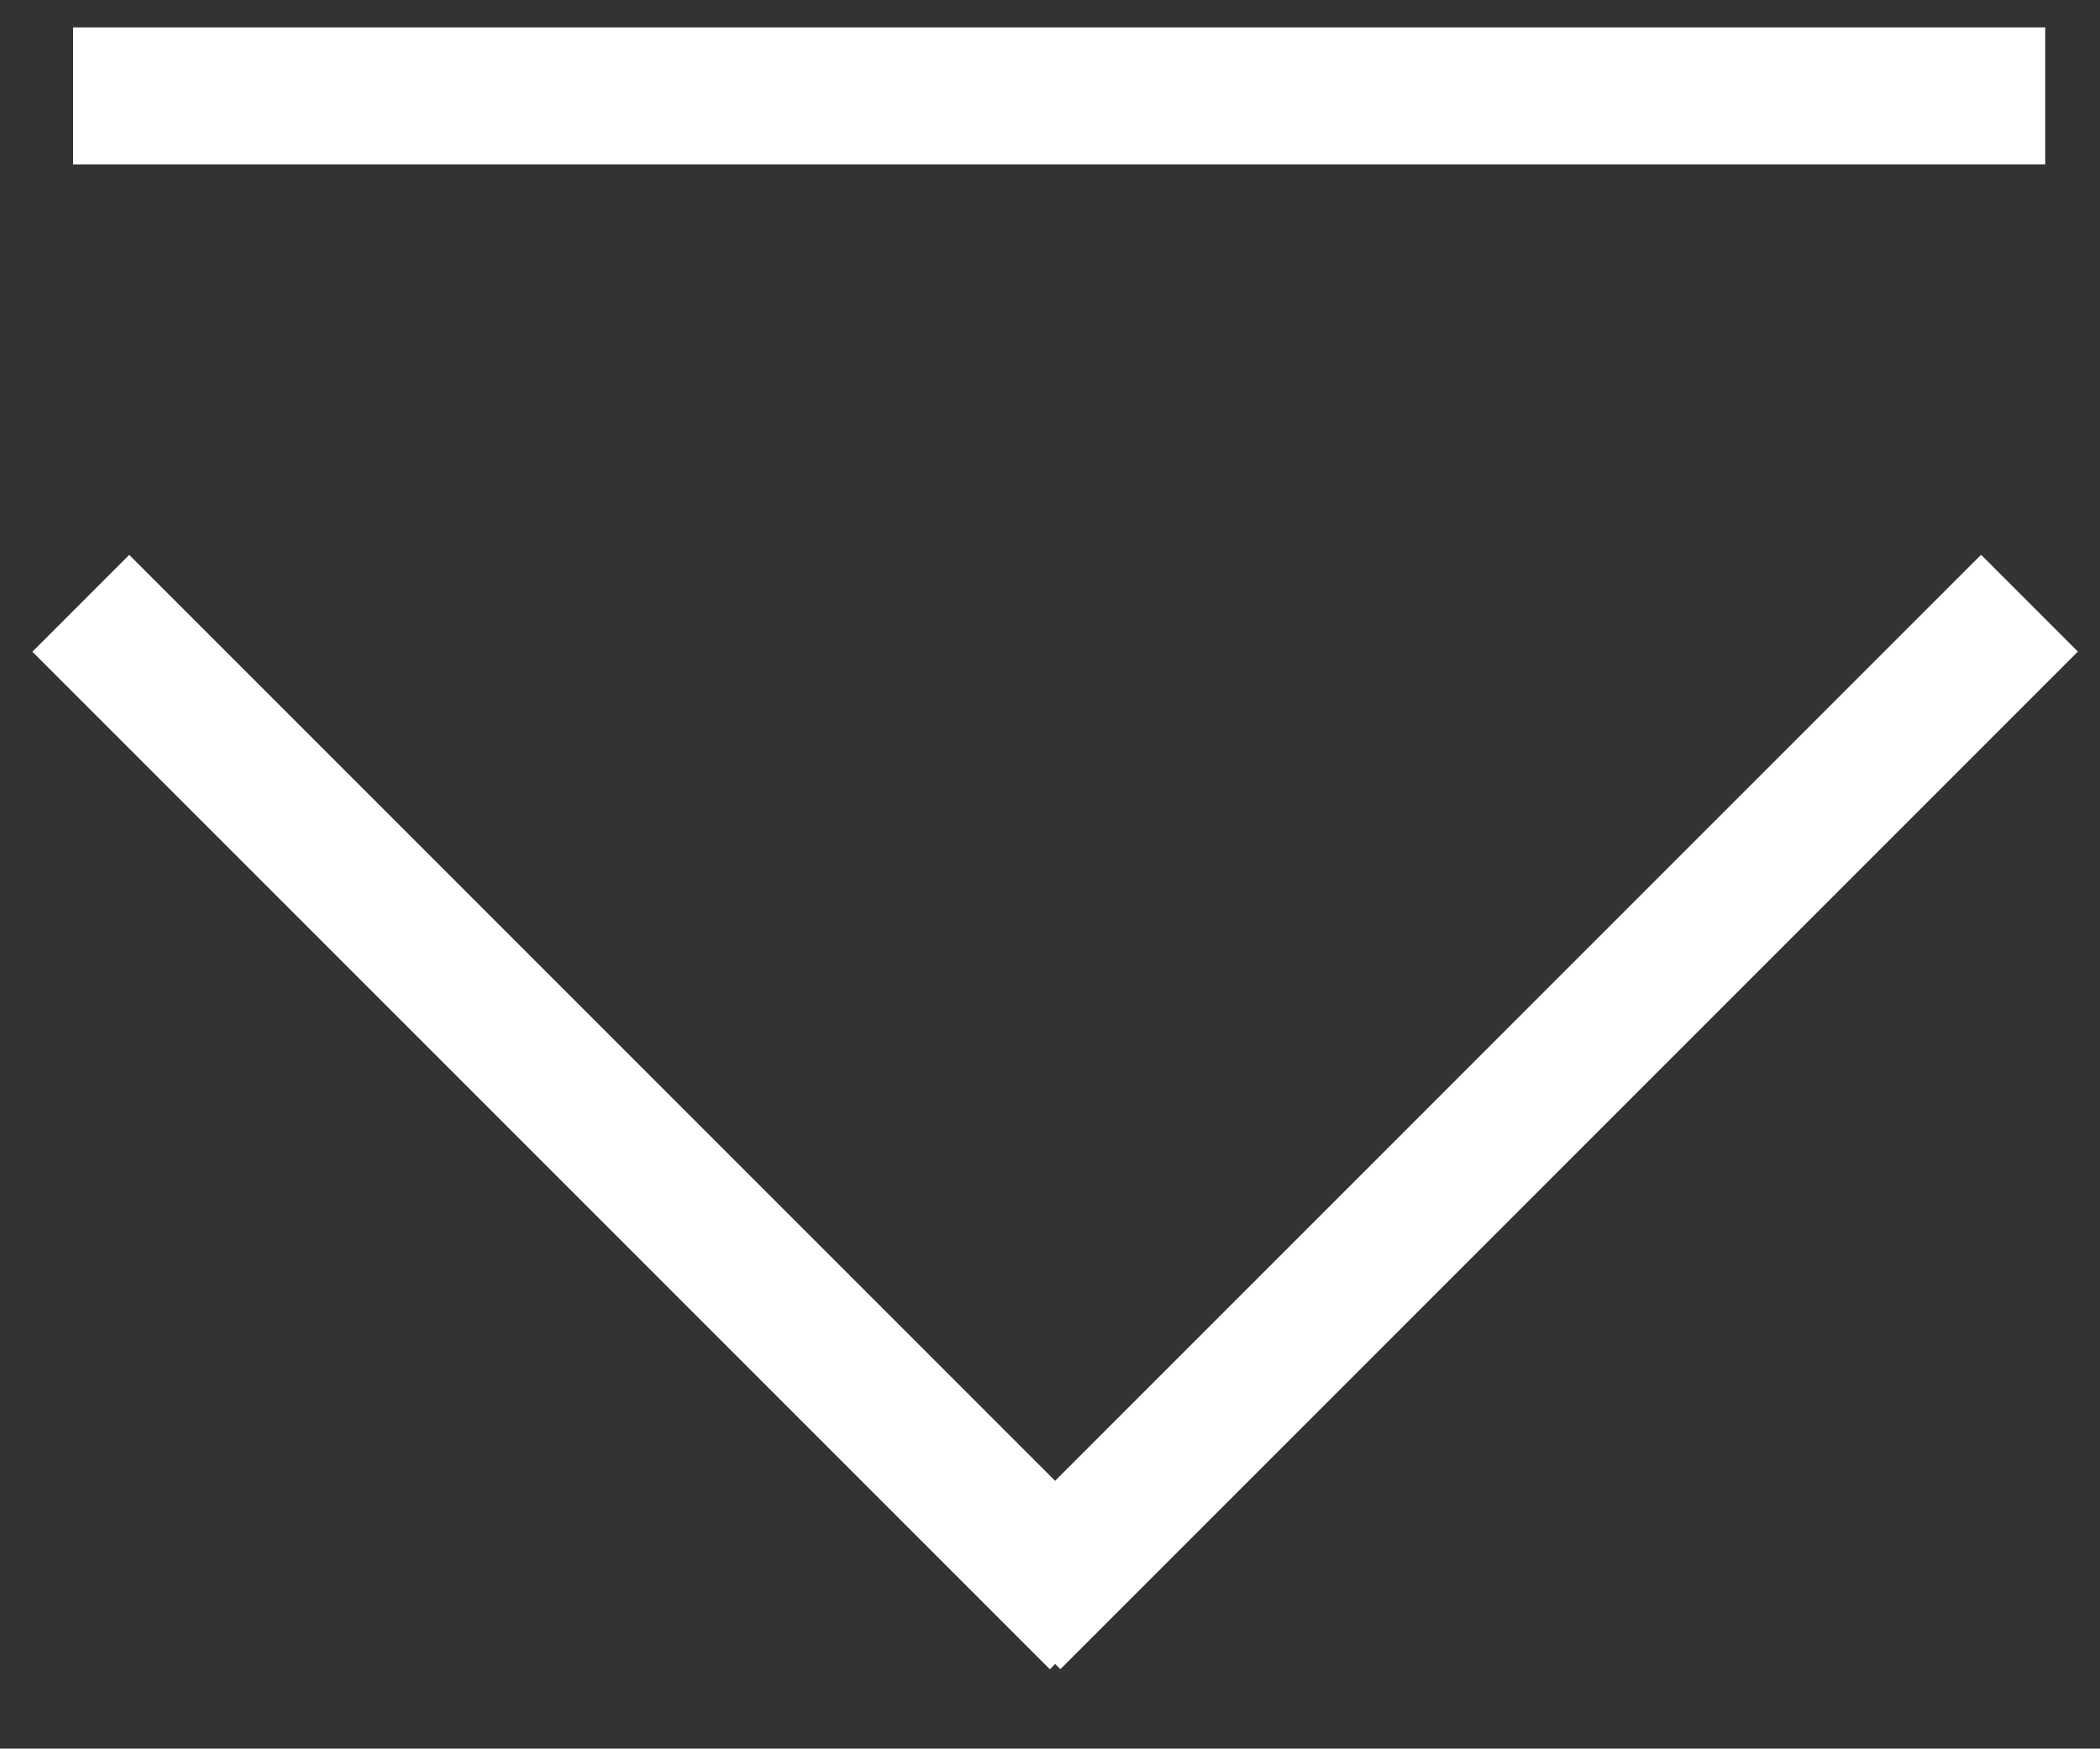
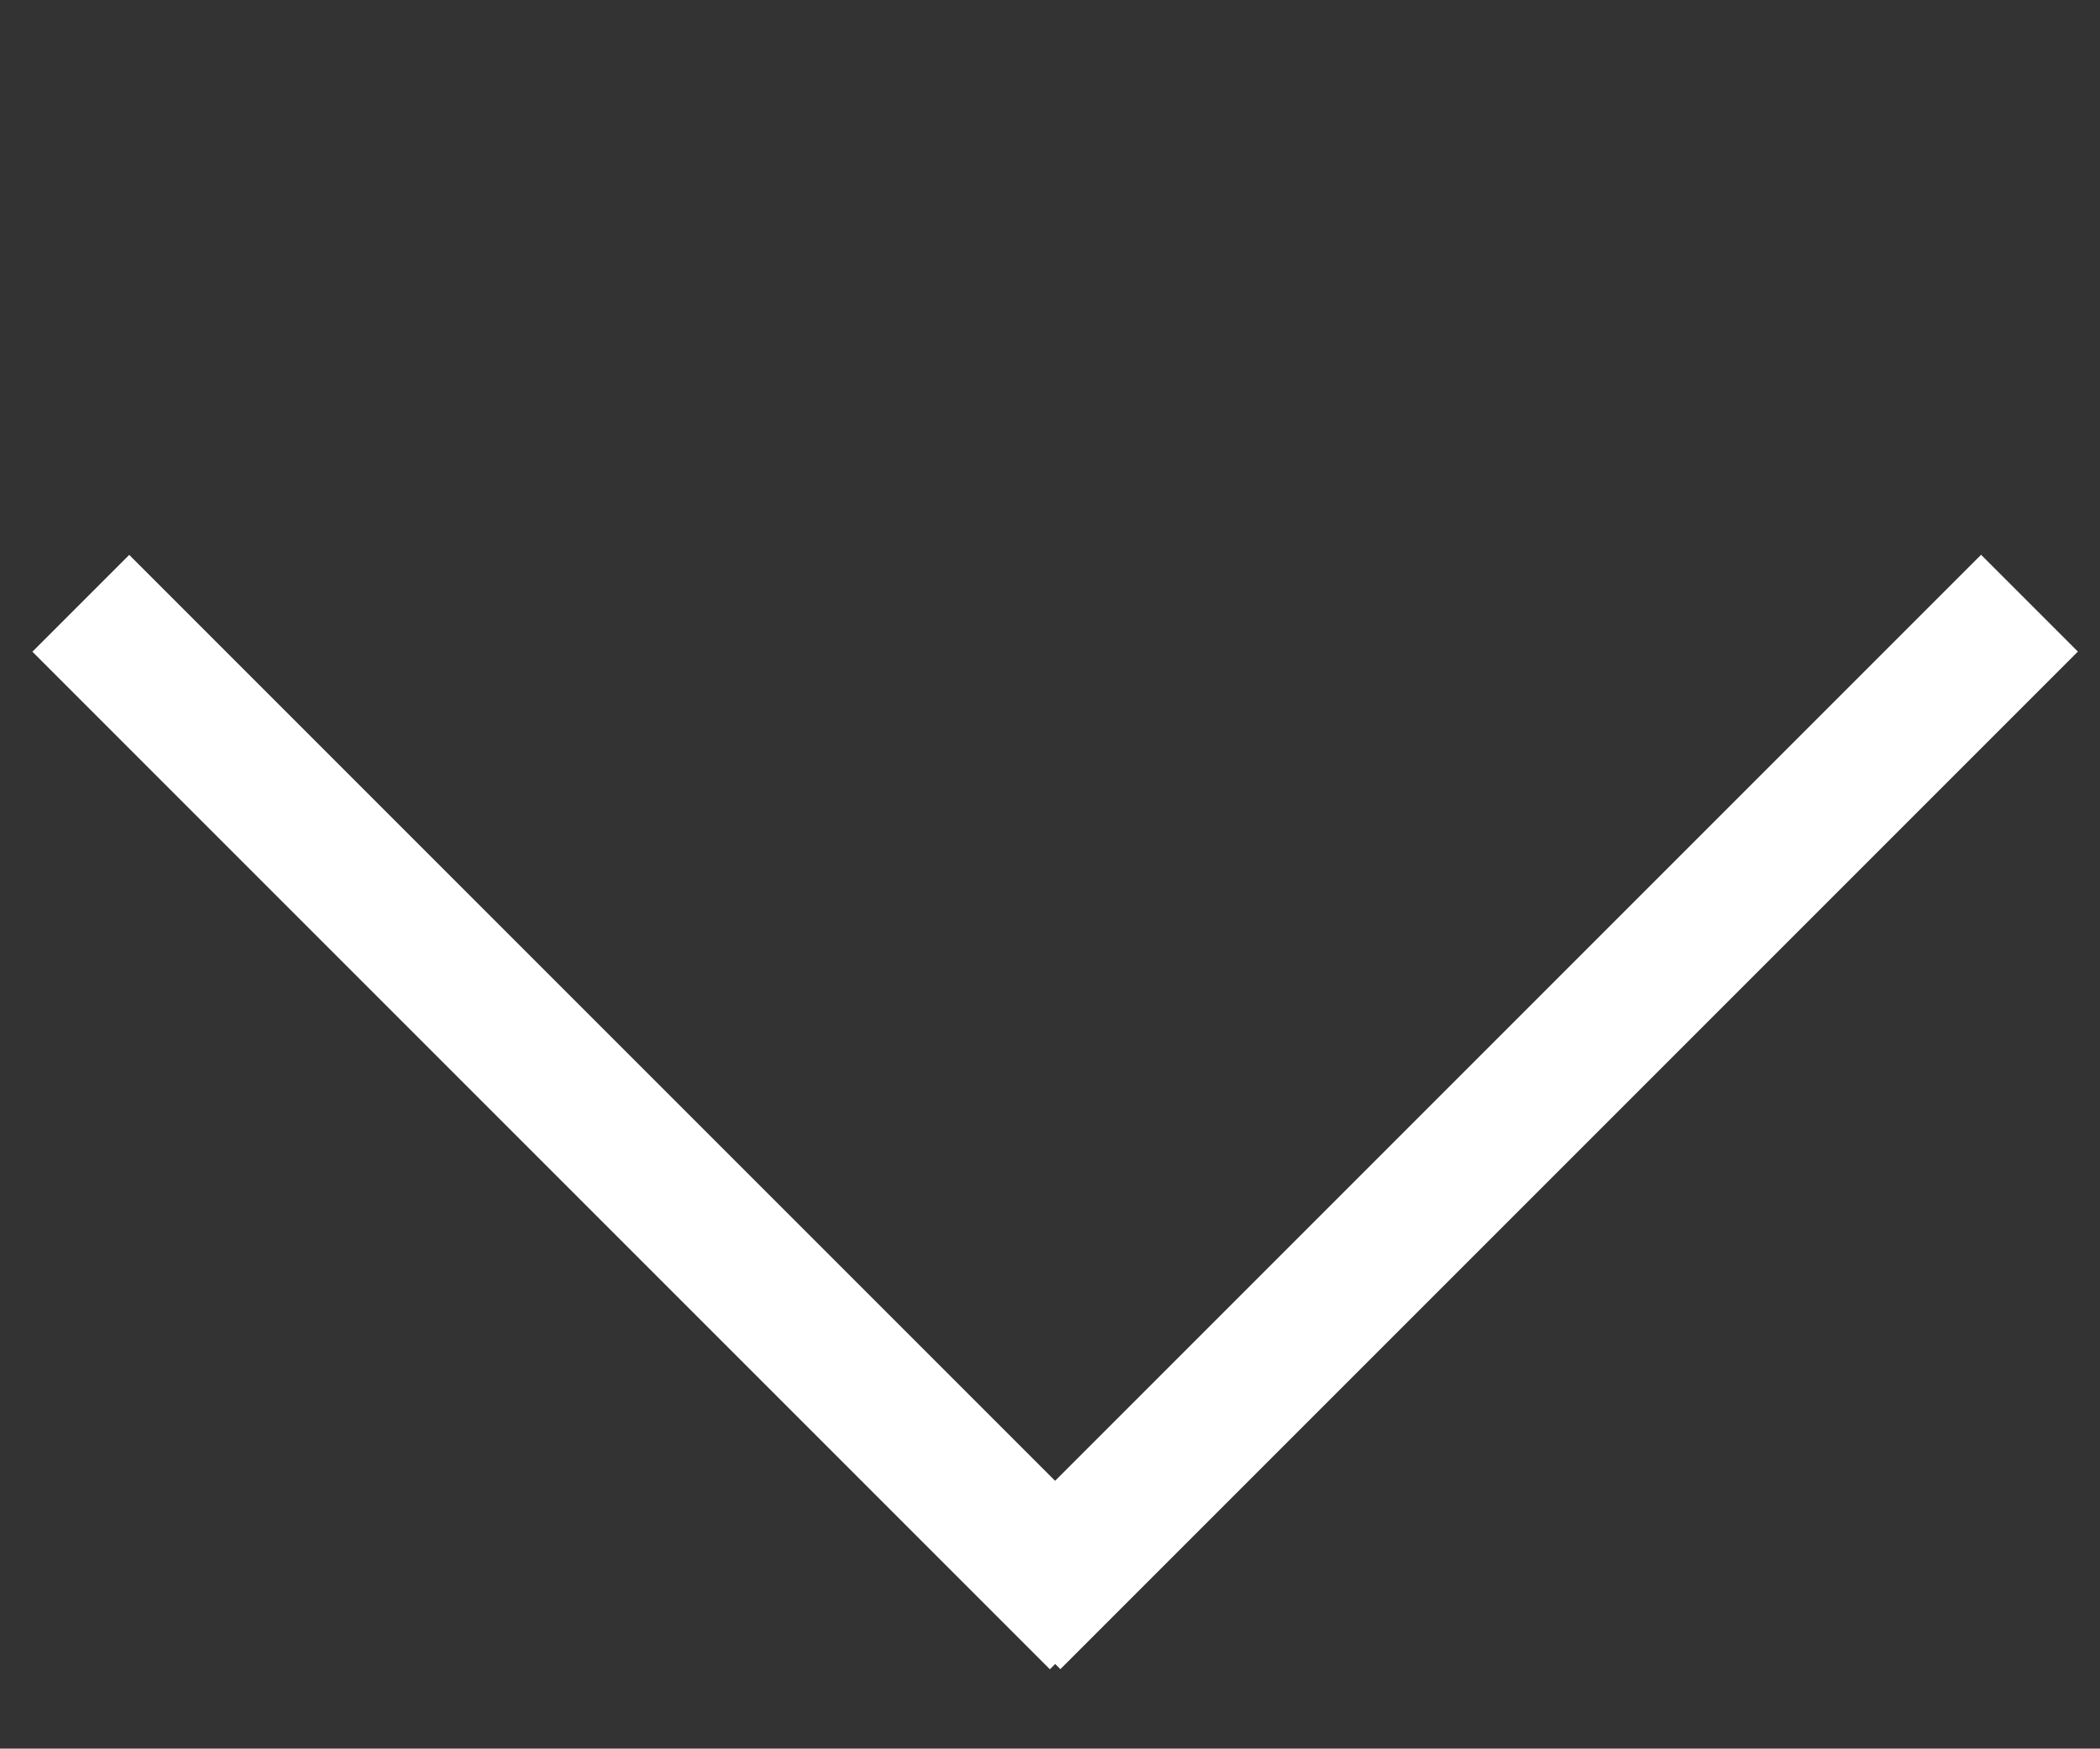
<svg xmlns="http://www.w3.org/2000/svg" id="Layer_2" x="0px" y="0px" width="76.667px" height="63.833px" viewBox="0 0 76.667 63.833" xml:space="preserve">
  <rect x="0" y="0" width="76.667" height="63.833" fill="#333333" stroke="none" />
  <rect x="-4.75" y="38.104" transform="matrix(0.707 0.707 -0.707 0.707 35.015 -3.325)" fill="#FFFFFF" width="52.542" height="4.999" />
  <rect x="53.021" y="14.333" transform="matrix(0.707 0.707 -0.707 0.707 44.973 -27.367)" fill="#FFFFFF" width="4.999" height="52.542" />
-   <rect x="2.667" y="1" fill="#FFFFFF" width="72" height="5" />
</svg>